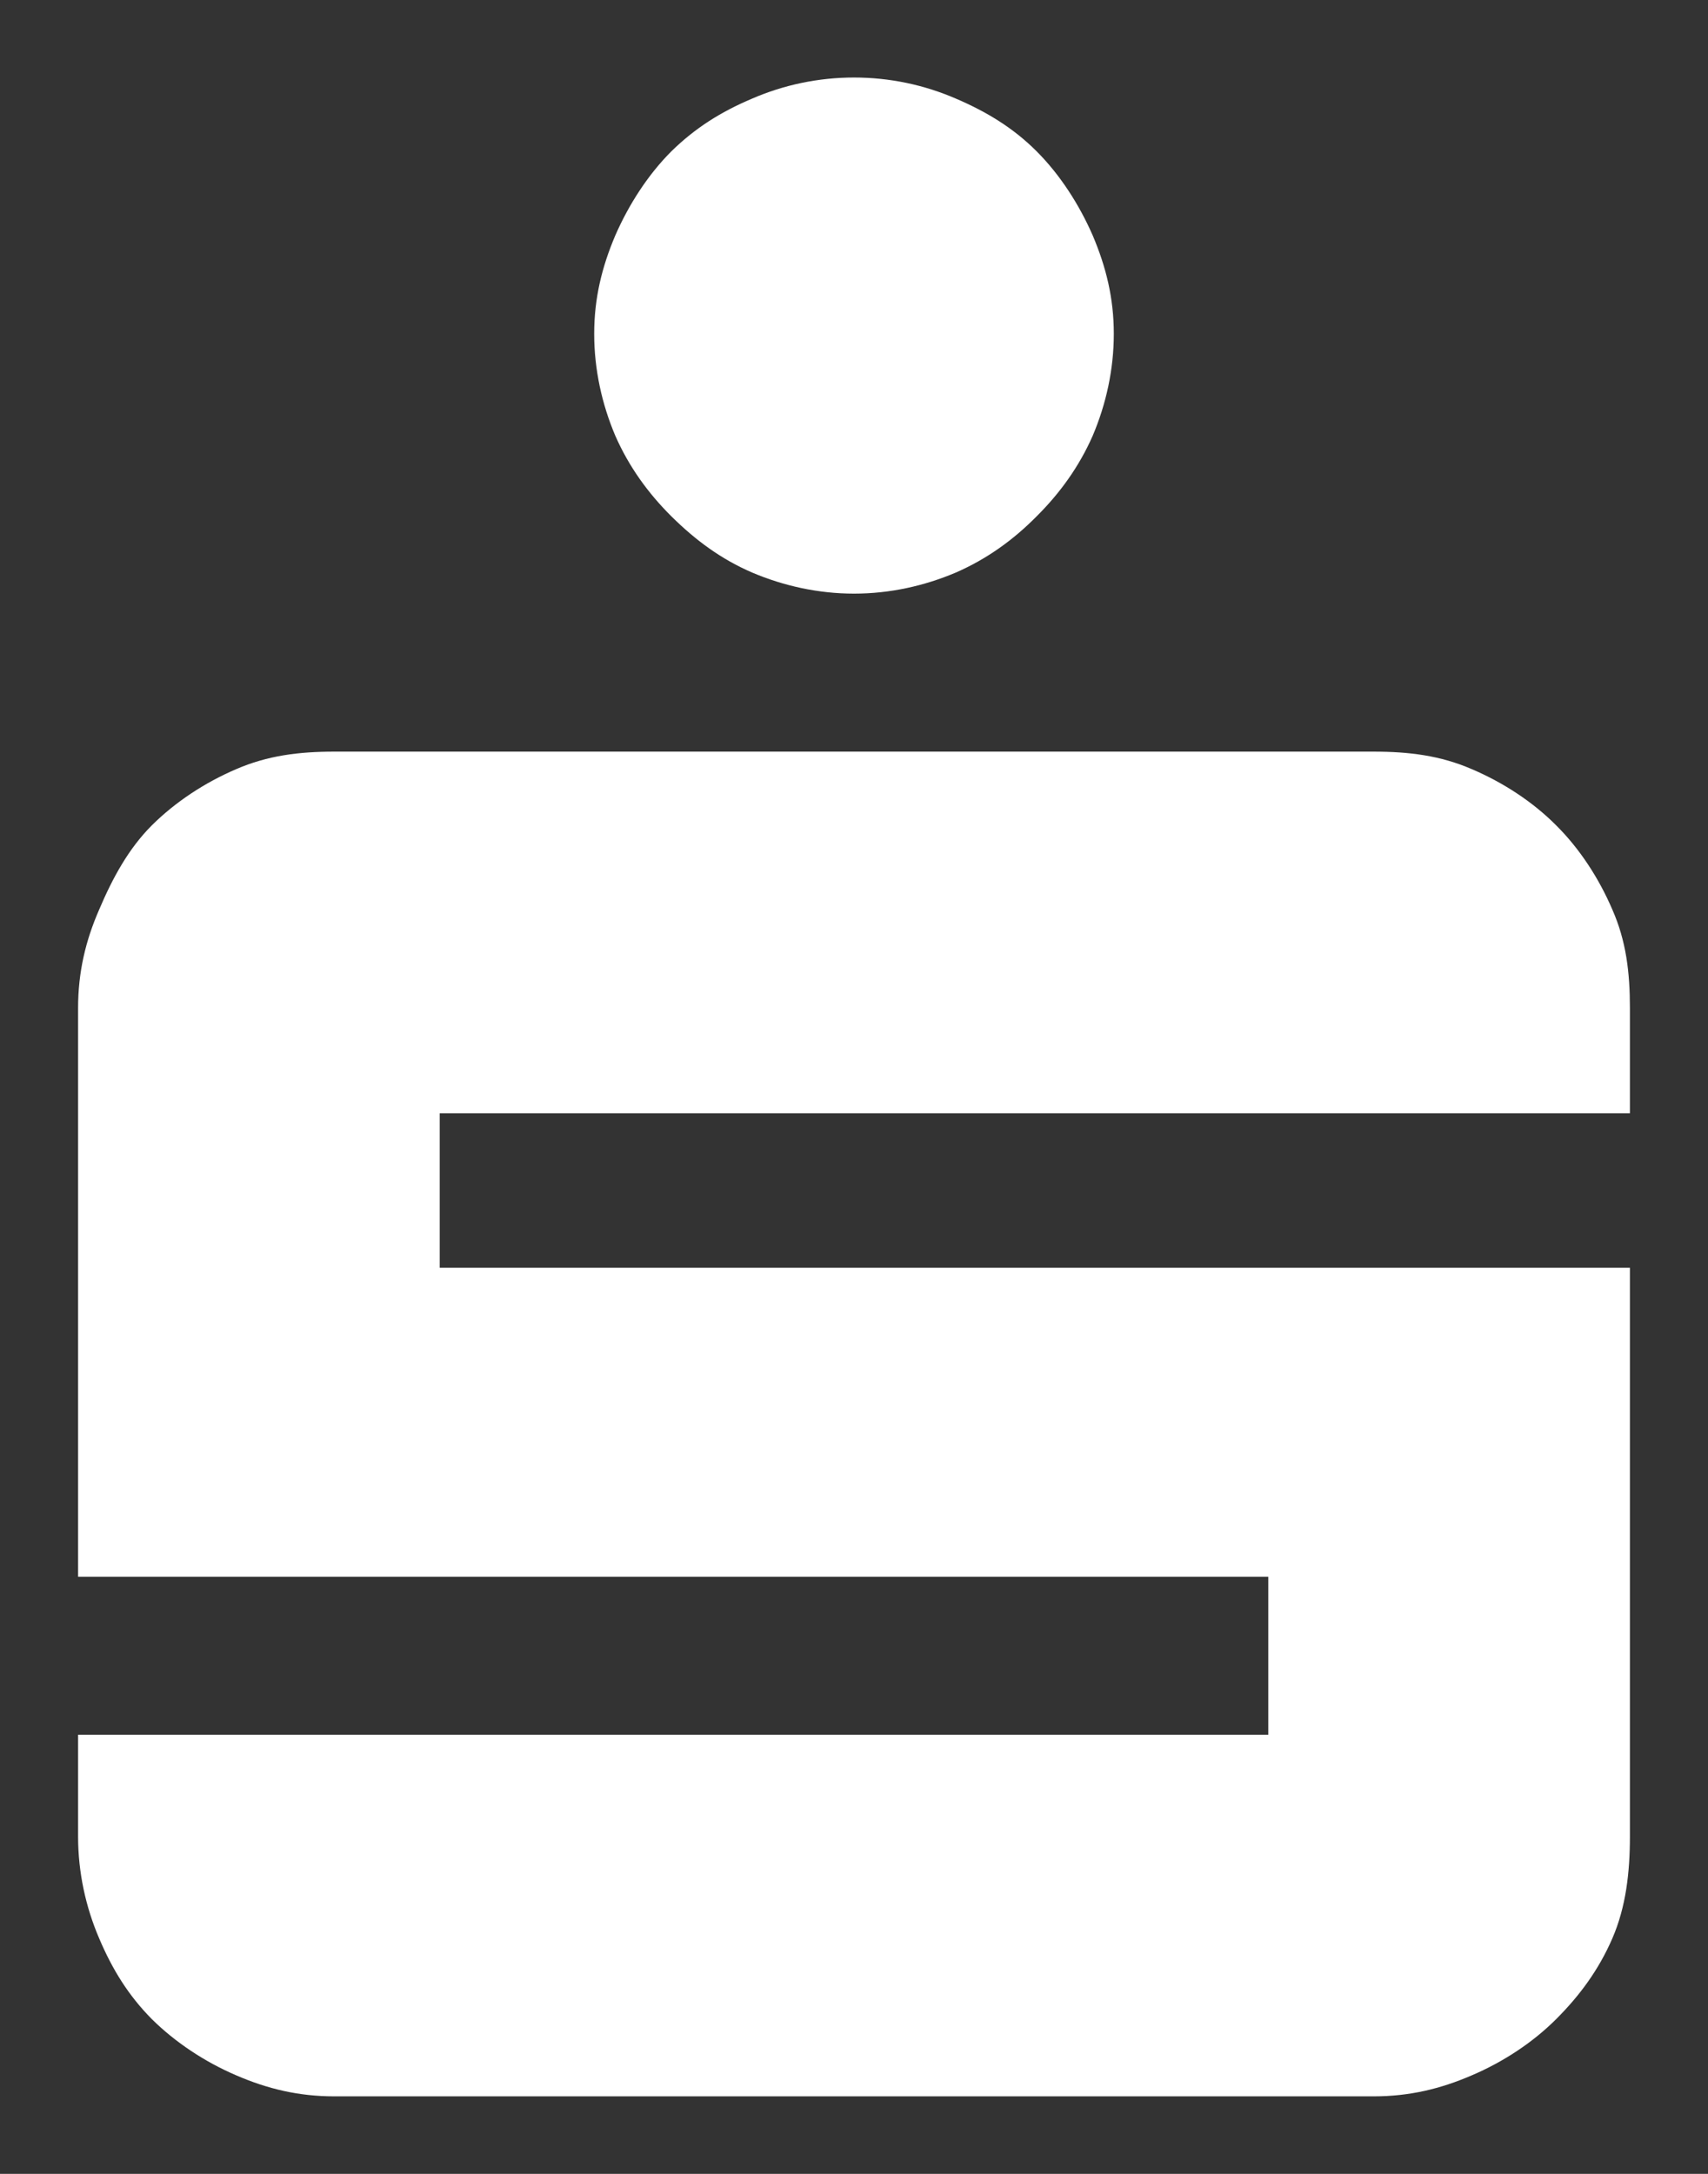
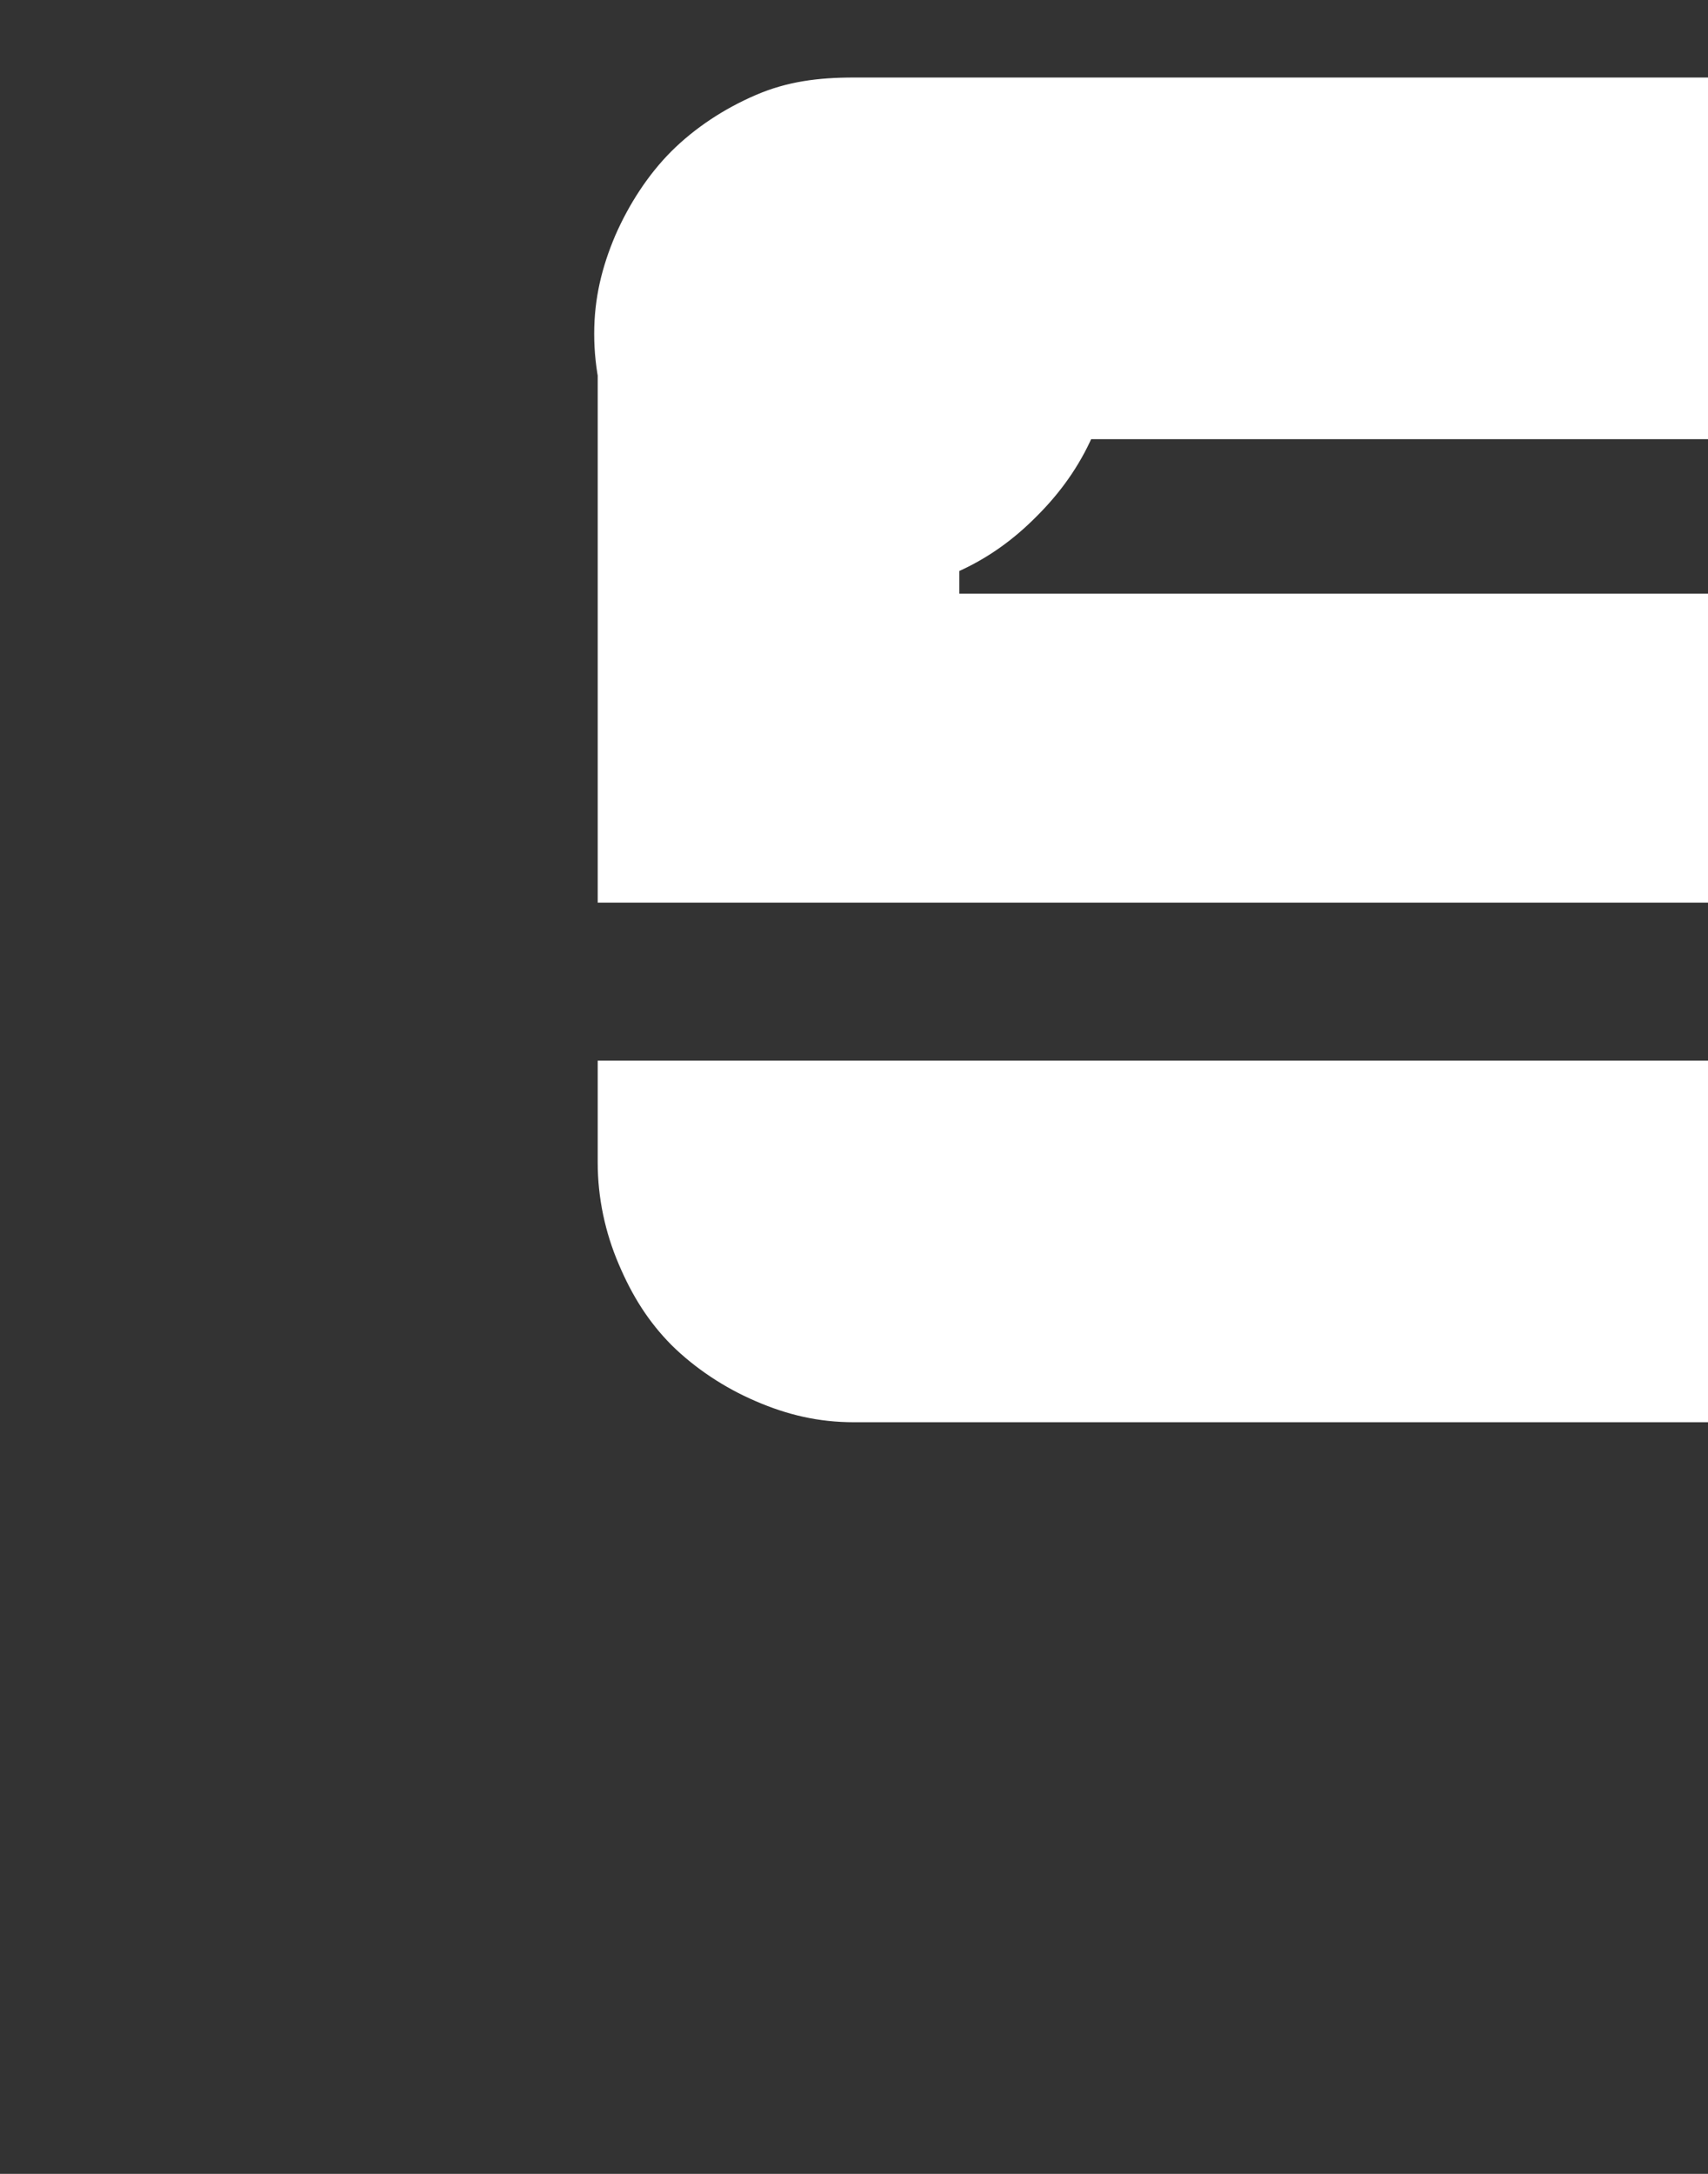
<svg xmlns="http://www.w3.org/2000/svg" height="496.063" width="389.764">
  <rect width="100%" height="100%" fill="#333333" stroke="none" />
-   <path d="m194.882 17.689c-8.14 0-16.056 1.697-23.235 4.807-7.211 3.045-13.011 6.73-18.427 12.018-5.32 5.32-9.71 12.114-12.819 19.229-3.045 7.179-4.807 14.293-4.807 22.433 0 8.14 1.764 16.056 4.807 23.234 3.109 7.083 7.499 13.14 12.819 18.427 5.416 5.352 11.217 9.71 18.427 12.819 7.179 3.045 15.094 4.807 23.235 4.807 8.204 0 16.056-1.764 23.235-4.807 7.115-3.109 13.139-7.467 18.427-12.819 5.32-5.288 9.71-11.345 12.819-18.427 3.045-7.179 4.807-15.094 4.807-23.234 0-8.14-1.764-15.255-4.807-22.433-3.109-7.115-7.499-13.909-12.819-19.229-5.288-5.288-11.313-8.973-18.427-12.018-7.179-3.109-15.03-4.807-23.235-4.807zm-118.576 153.828c-8.14 0-15.255.897-22.433 4.006-7.179 3.077-13.877 7.499-19.229 12.819-5.32 5.32-8.973 12.05-12.018 19.229-3.109 7.115-4.807 14.293-4.807 22.433v129.793h271.603v36.054h-271.603v6.41 16.825c0 8.172 1.731 16.056 4.807 23.235 3.045 7.179 6.73 13.075 12.018 18.427 5.352 5.288 12.05 9.742 19.229 12.819 7.179 3.109 14.293 4.807 22.433 4.807h237.152c8.14 0 15.255-1.697 22.433-4.807 7.211-3.077 13.941-7.531 19.229-12.819 5.352-5.352 9.71-11.249 12.819-18.427s4.006-15.062 4.006-23.235v-16.825-112.968h-271.603v-35.252h271.603v-24.036c0-8.14-.864-15.319-4.006-22.433-3.077-7.179-7.467-13.909-12.819-19.229-5.288-5.32-12.018-9.742-19.229-12.819-7.179-3.109-14.293-4.006-22.433-4.006z" fill="#fff" />
+   <path d="m194.882 17.689c-8.14 0-16.056 1.697-23.235 4.807-7.211 3.045-13.011 6.73-18.427 12.018-5.32 5.32-9.71 12.114-12.819 19.229-3.045 7.179-4.807 14.293-4.807 22.433 0 8.14 1.764 16.056 4.807 23.234 3.109 7.083 7.499 13.14 12.819 18.427 5.416 5.352 11.217 9.71 18.427 12.819 7.179 3.045 15.094 4.807 23.235 4.807 8.204 0 16.056-1.764 23.235-4.807 7.115-3.109 13.139-7.467 18.427-12.819 5.32-5.288 9.71-11.345 12.819-18.427 3.045-7.179 4.807-15.094 4.807-23.234 0-8.14-1.764-15.255-4.807-22.433-3.109-7.115-7.499-13.909-12.819-19.229-5.288-5.288-11.313-8.973-18.427-12.018-7.179-3.109-15.03-4.807-23.235-4.807zc-8.14 0-15.255.897-22.433 4.006-7.179 3.077-13.877 7.499-19.229 12.819-5.32 5.32-8.973 12.05-12.018 19.229-3.109 7.115-4.807 14.293-4.807 22.433v129.793h271.603v36.054h-271.603v6.41 16.825c0 8.172 1.731 16.056 4.807 23.235 3.045 7.179 6.73 13.075 12.018 18.427 5.352 5.288 12.05 9.742 19.229 12.819 7.179 3.109 14.293 4.807 22.433 4.807h237.152c8.14 0 15.255-1.697 22.433-4.807 7.211-3.077 13.941-7.531 19.229-12.819 5.352-5.352 9.71-11.249 12.819-18.427s4.006-15.062 4.006-23.235v-16.825-112.968h-271.603v-35.252h271.603v-24.036c0-8.14-.864-15.319-4.006-22.433-3.077-7.179-7.467-13.909-12.819-19.229-5.288-5.32-12.018-9.742-19.229-12.819-7.179-3.109-14.293-4.006-22.433-4.006z" fill="#fff" />
</svg>